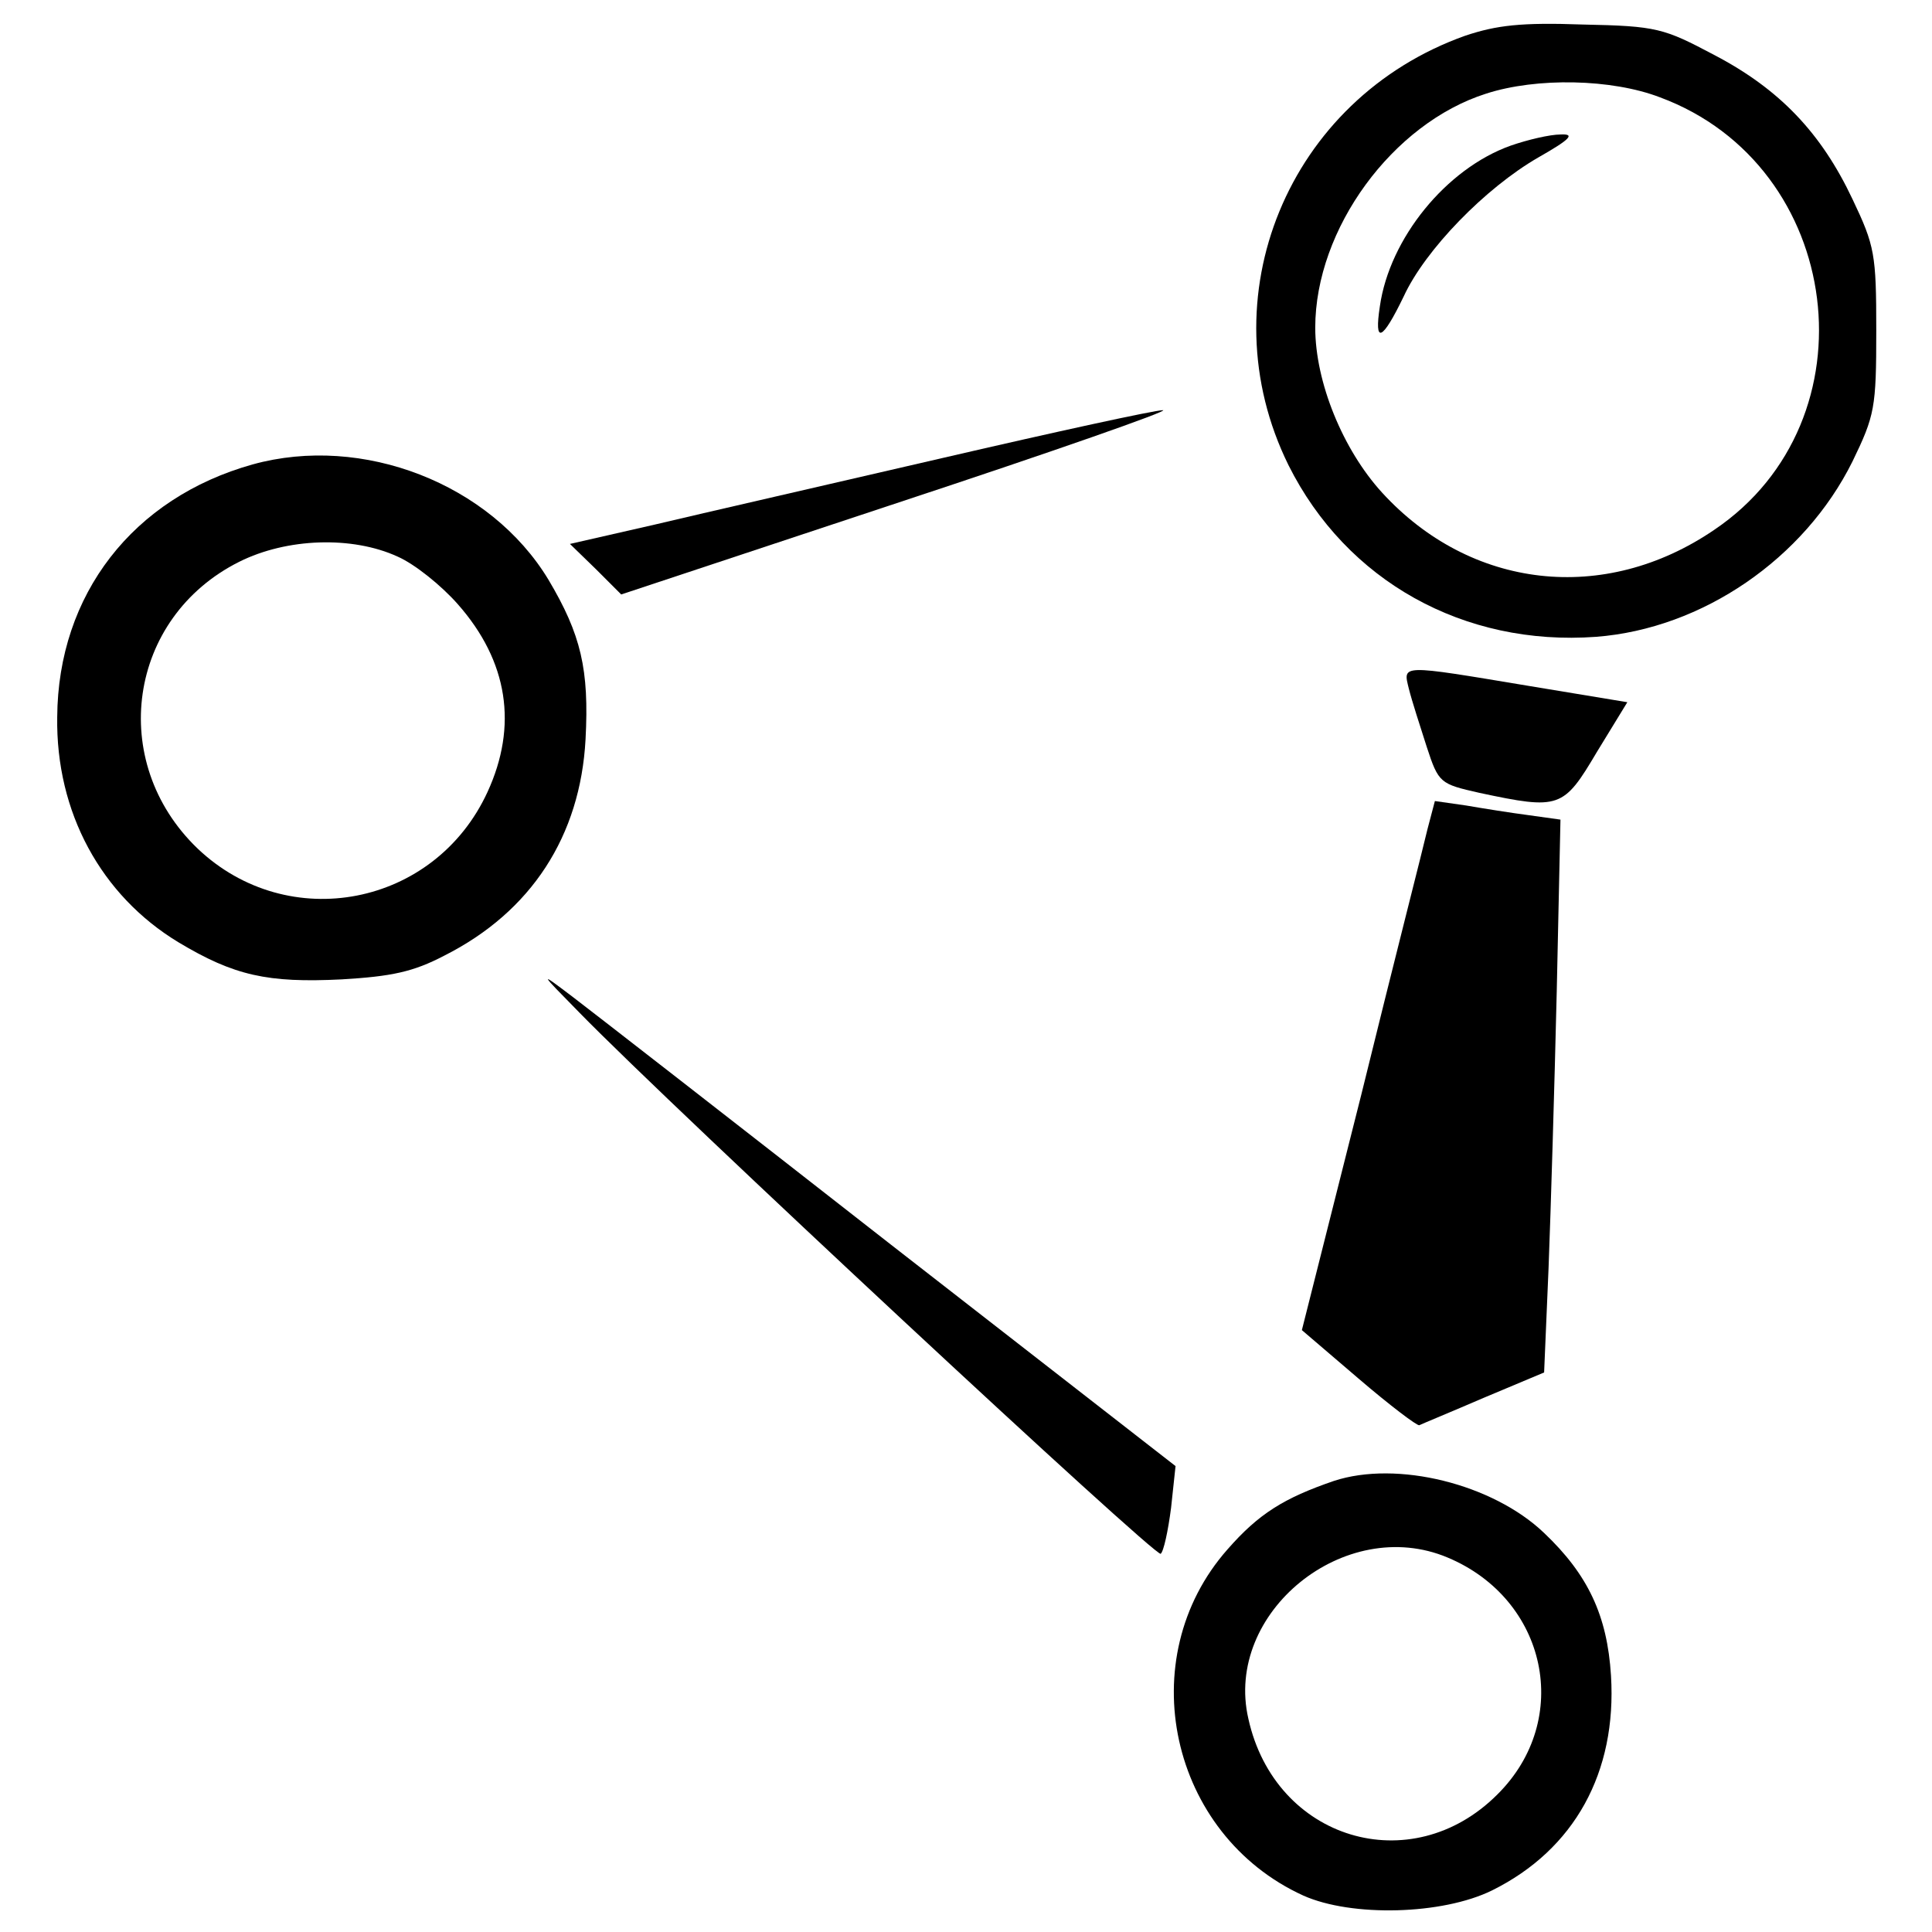
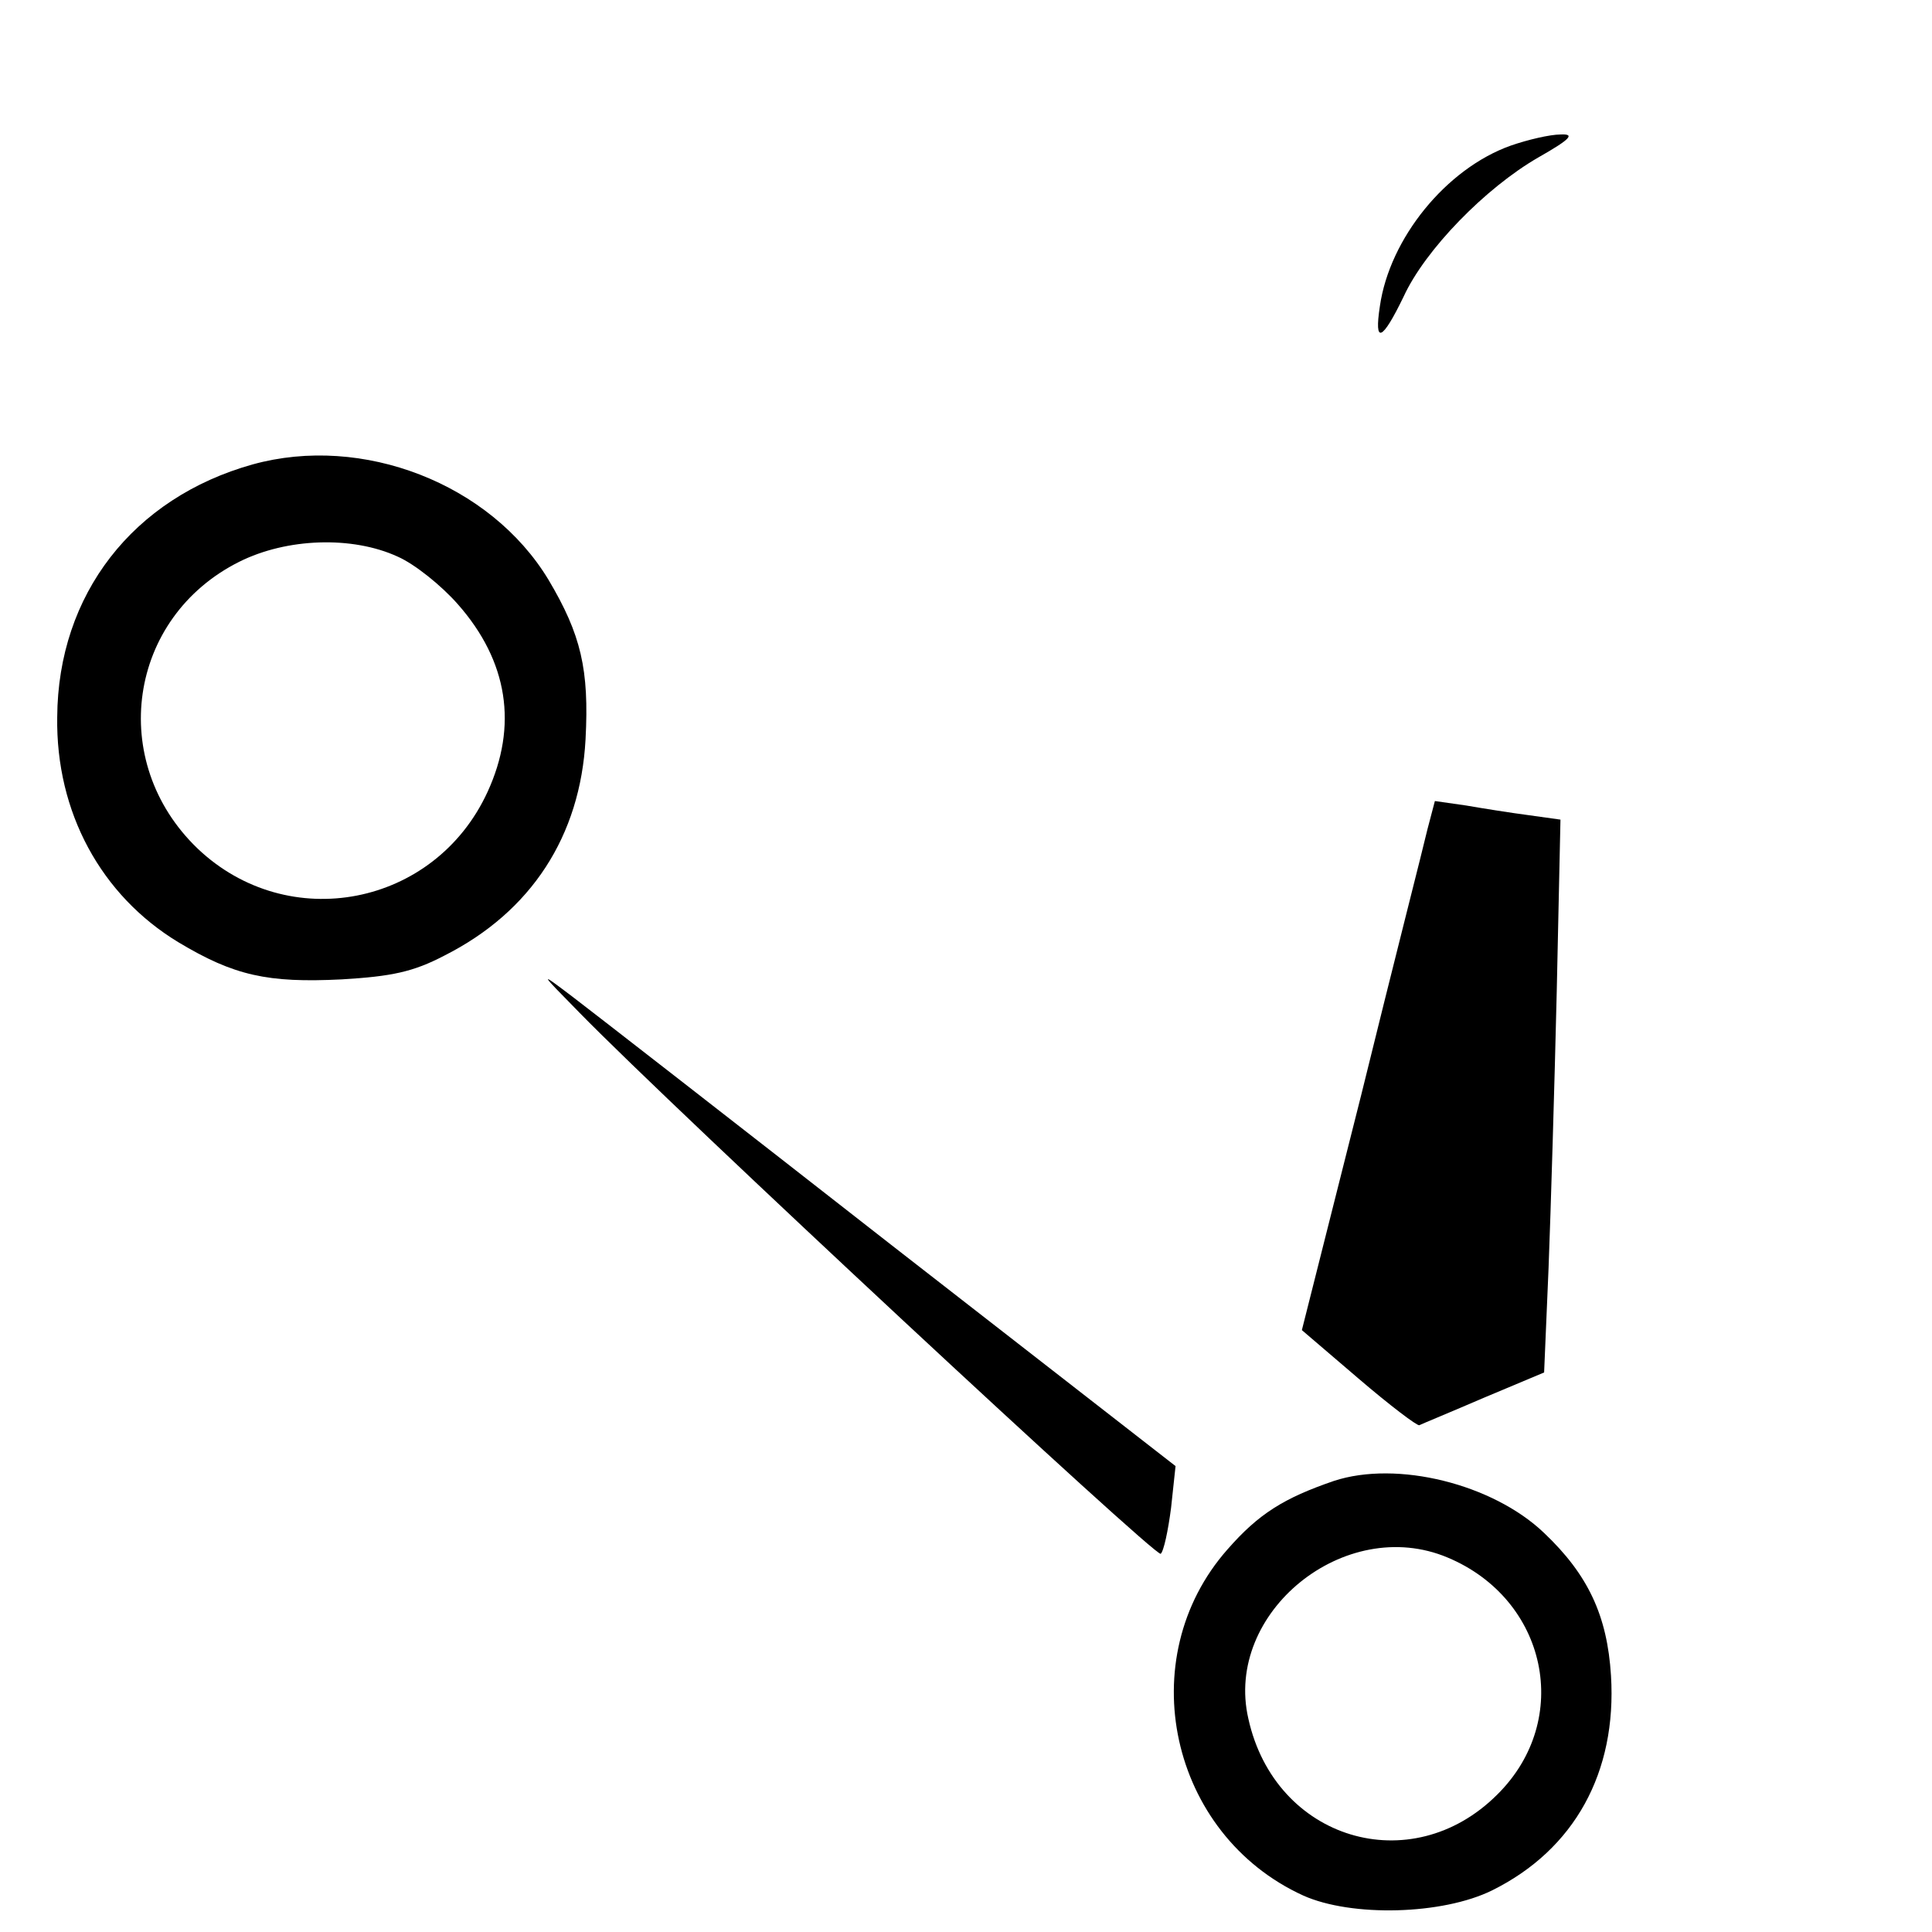
<svg xmlns="http://www.w3.org/2000/svg" version="1.0" width="260pt" height="260pt" viewBox="0 0 260 260" preserveAspectRatio="xMidYMid meet">
  <g transform="translate(0,260) scale(0.1,-0.1)" fill="#000000" stroke="none">
-     <path d="M1972 2552 c-239 -85 -349 -353 -238 -578 78 -156 236 -244 414 -231 143 11 280 105 345 236 30 62 32 72 32 176 0 103 -2 114 -32 177 -42 89 -98 148 -186 194 -68 36 -77 39 -177 41 -83 3 -116 -1 -158 -15z m262 -83 c248 -92 291 -435 73 -582 -148 -101 -328 -80 -447 50 -53 58 -90 149 -90 222 0 133 104 275 230 315 68 22 169 20 234 -5z" />
    <path d="M2033 2404 c-87 -31 -163 -125 -176 -216 -8 -52 3 -47 32 13 29 63 110 146 181 187 44 25 50 32 30 31 -14 0 -44 -7 -67 -15z" />
-     <path d="M1270 1984 c-151 -35 -326 -75 -389 -90 l-114 -26 35 -34 34 -34 374 124 c206 68 366 124 355 124 -11 0 -144 -29 -295 -64z" />
    <path d="M340 1975 c-161 -45 -262 -175 -263 -340 -2 -128 59 -240 163 -303 75 -45 120 -55 220 -50 67 4 96 10 138 32 117 59 183 161 190 291 5 94 -6 141 -50 215 -78 129 -250 196 -398 155z m195 -124 c23 -10 59 -39 81 -64 68 -77 81 -164 40 -253 -71 -154 -268 -192 -390 -76 -122 117 -94 311 56 386 64 32 152 35 213 7z" />
-     <path d="M1896 1673 c4 -16 15 -50 24 -78 16 -49 18 -50 71 -62 108 -23 113 -21 158 55 l41 67 -133 22 c-174 29 -169 29 -161 -4z" />
    <path d="M1921 1484 c-5 -22 -46 -182 -89 -357 l-80 -317 76 -65 c42 -36 79 -64 82 -63 4 2 43 18 87 37 l81 34 6 141 c3 78 8 245 11 372 l5 231 -43 6 c-23 3 -61 9 -84 13 l-42 6 -10 -38z" />
    <path d="M780 1237 c128 -131 776 -734 782 -728 4 3 10 31 14 62 l6 56 -383 298 c-211 165 -404 315 -429 334 -45 34 -45 34 10 -22z" />
    <path d="M1795 607 c-67 -23 -101 -44 -143 -92 -130 -147 -78 -384 102 -466 65 -29 187 -26 254 7 111 55 168 159 160 289 -5 81 -31 136 -90 192 -69 66 -198 98 -283 70z m153 -103 c134 -56 169 -218 67 -319 -116 -116 -299 -61 -335 102 -33 143 130 275 268 217z" />
  </g>
</svg>